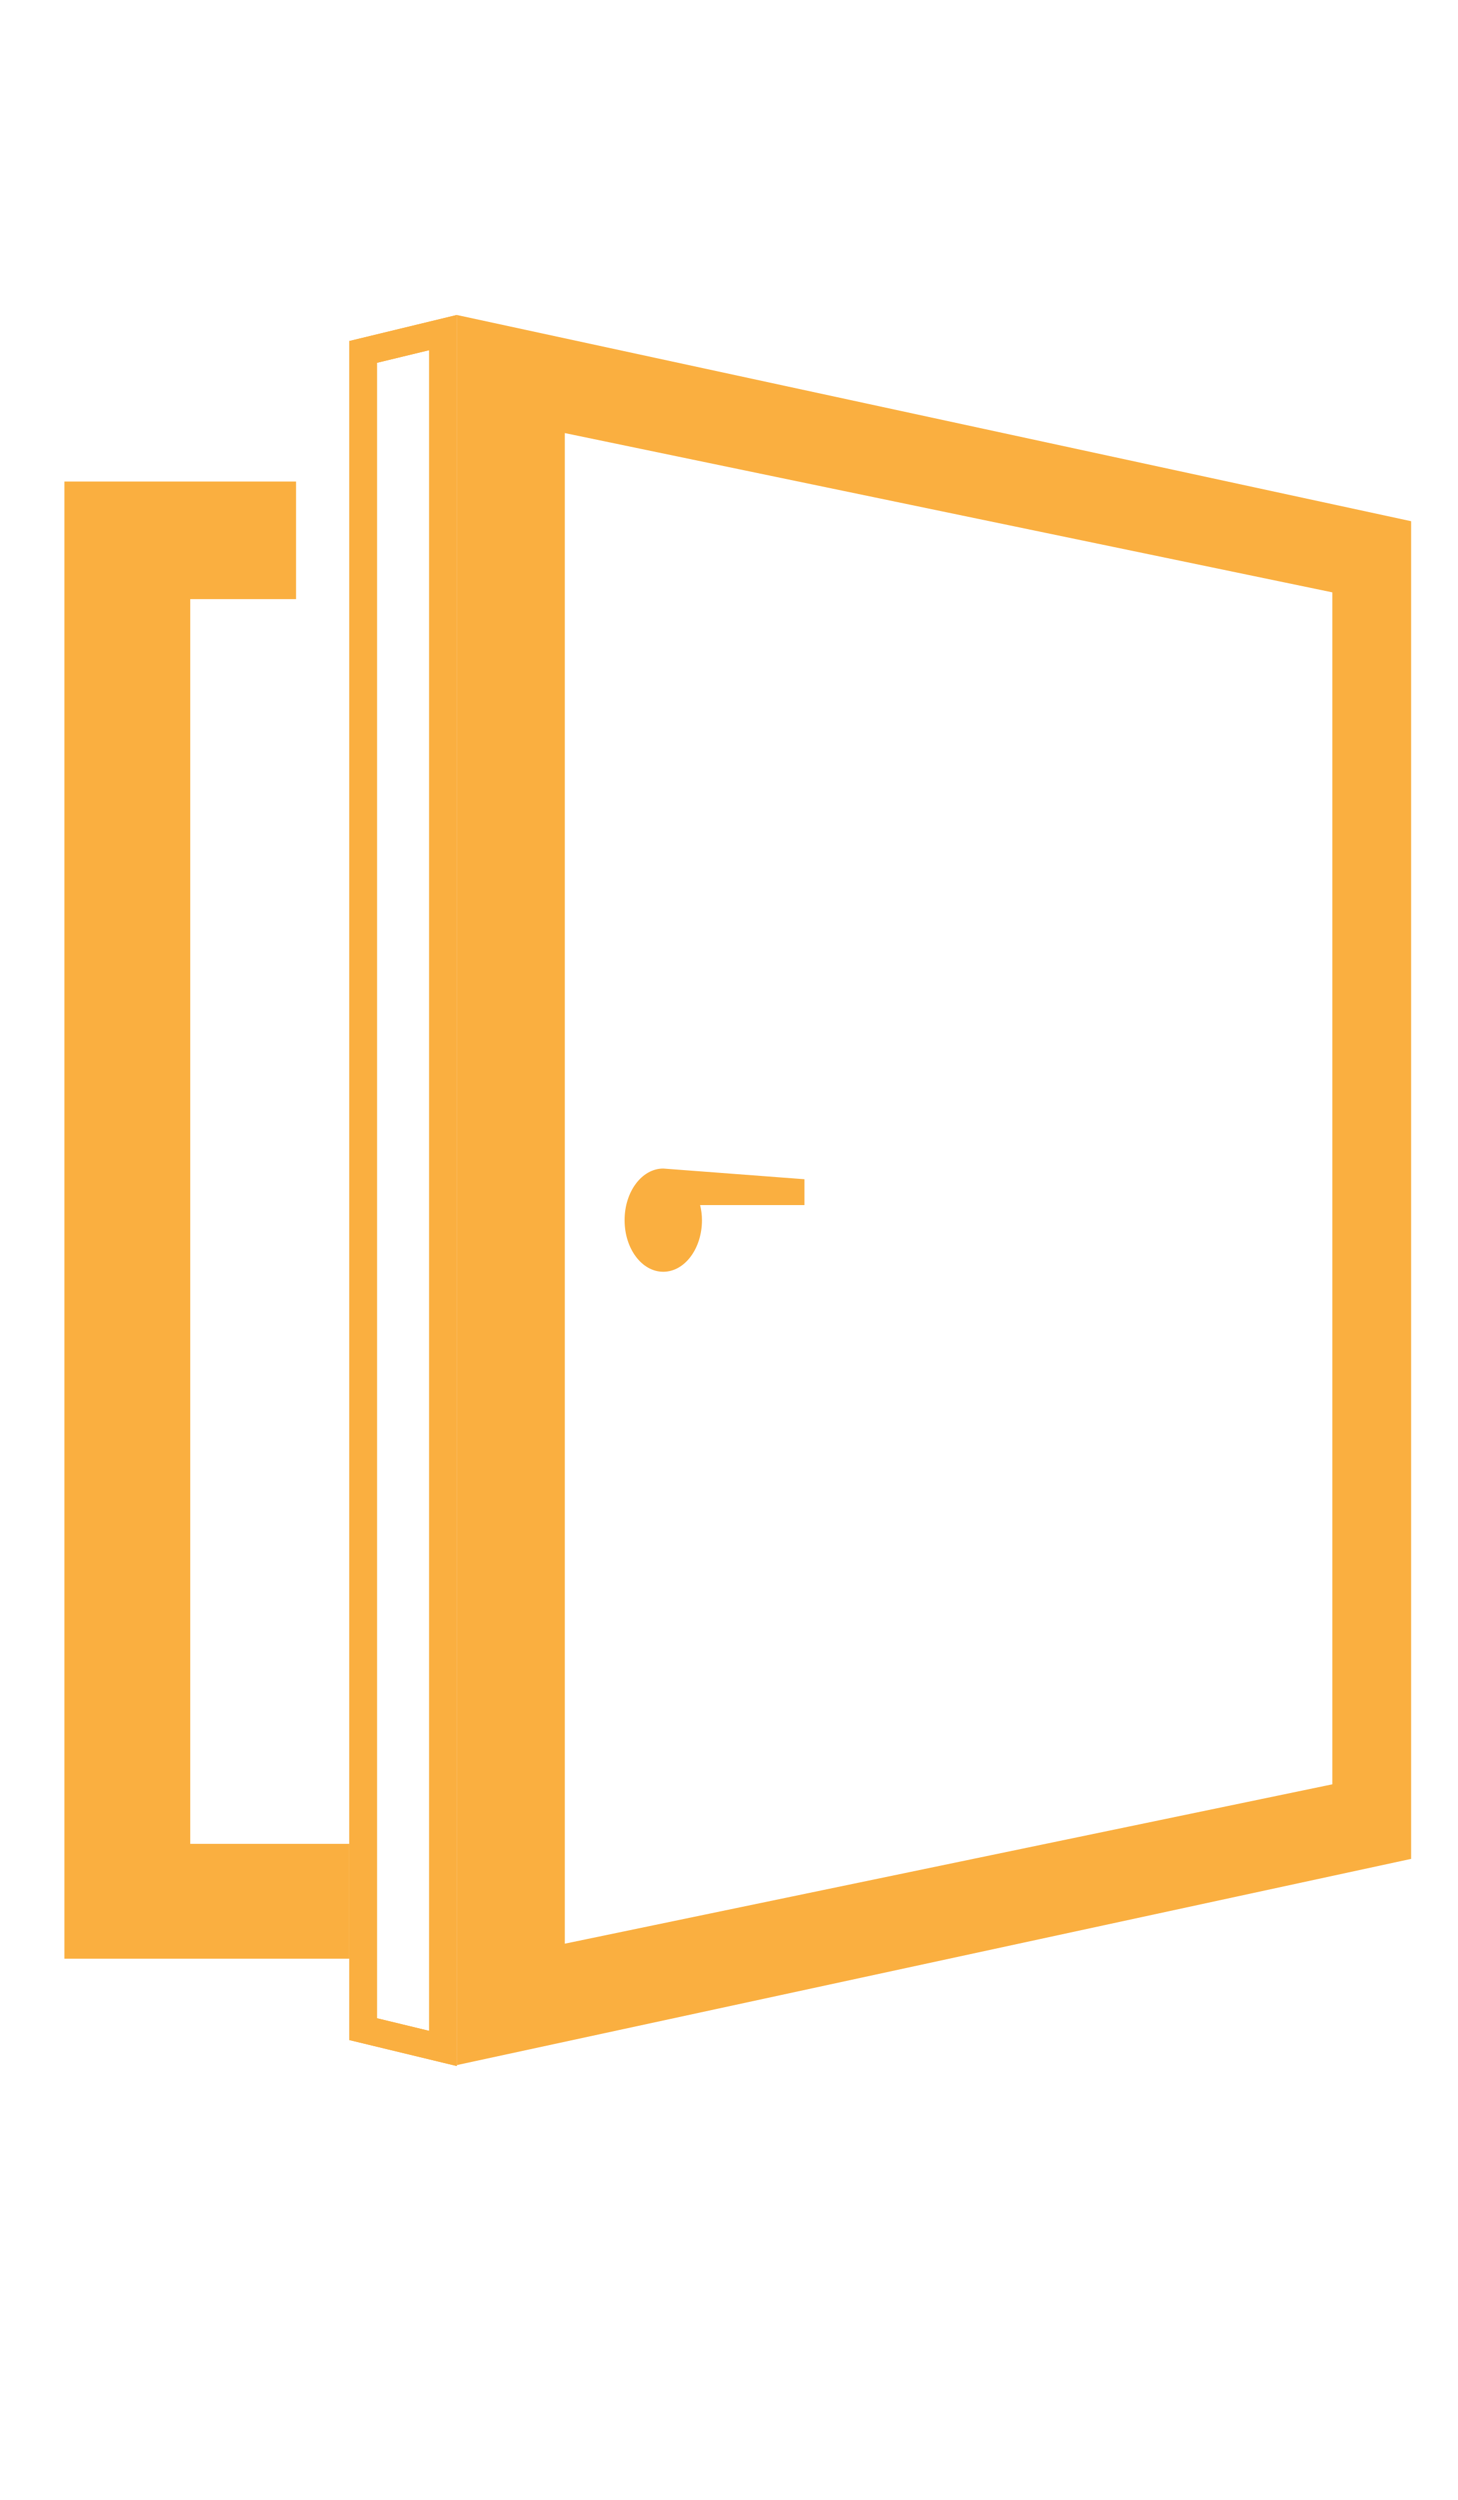
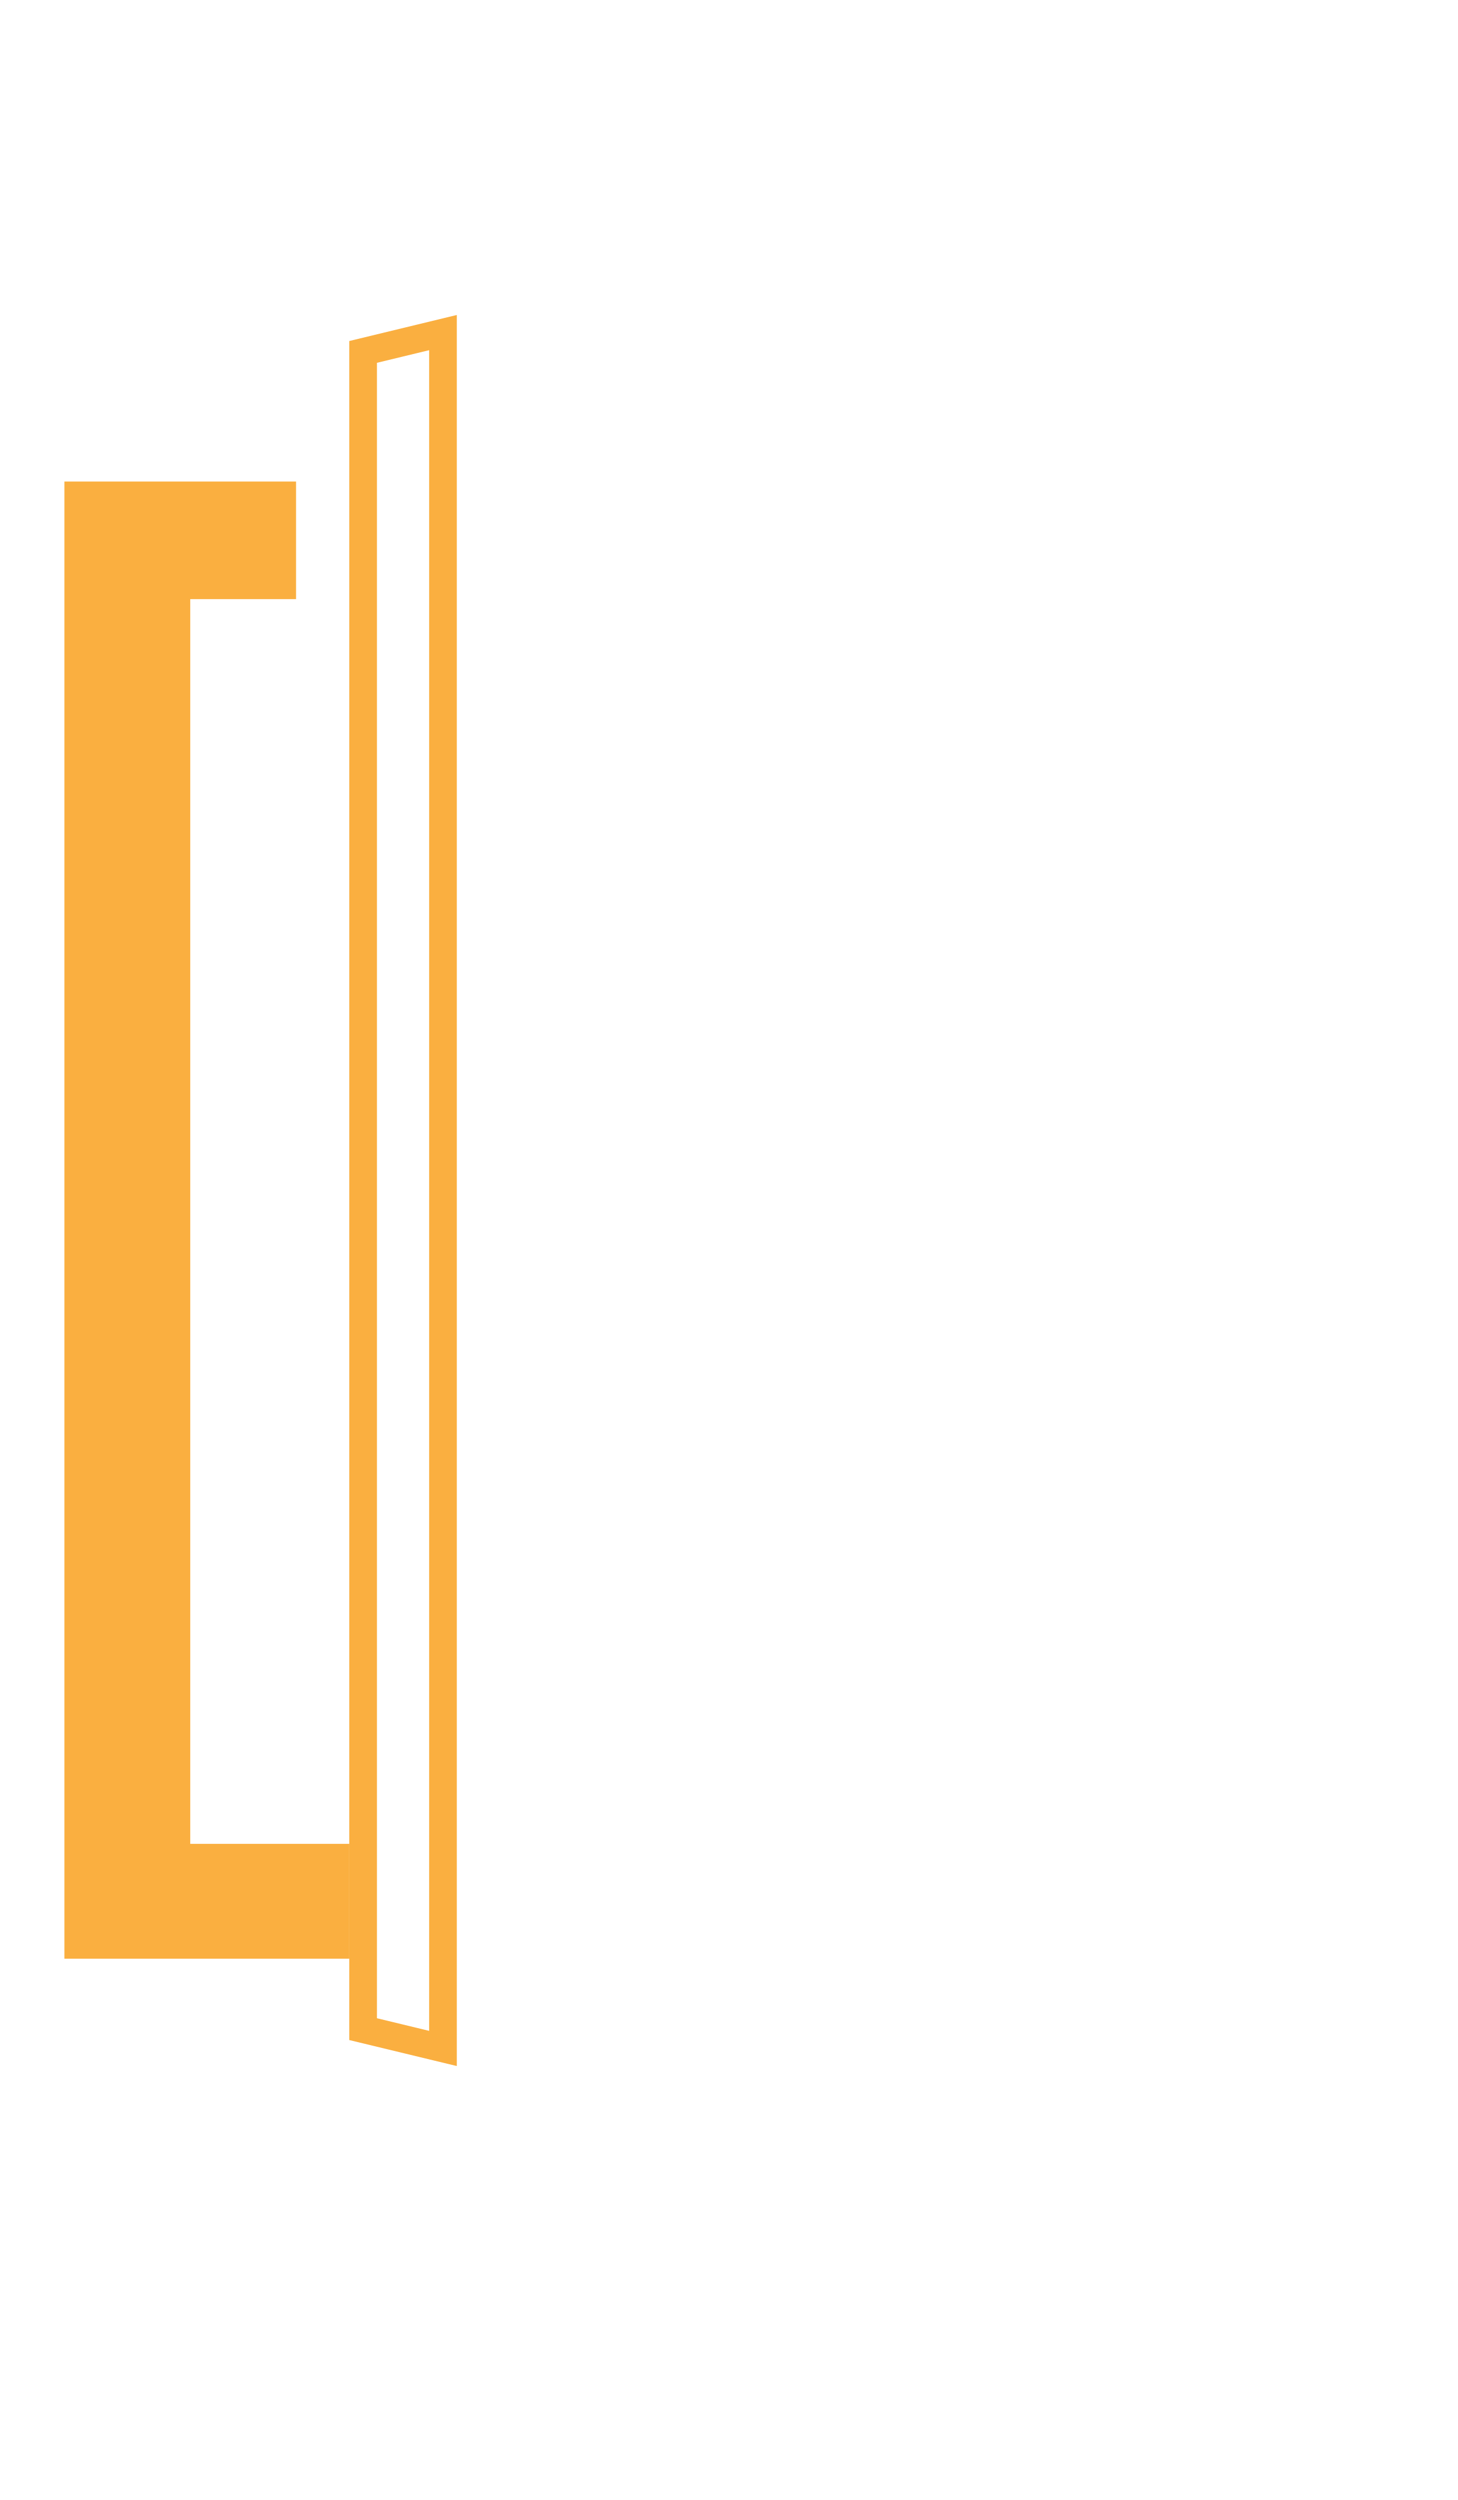
<svg xmlns="http://www.w3.org/2000/svg" version="1.1" id="Layer_1" x="0px" y="0px" width="70px" height="120px" viewBox="0 0 70 120" style="enable-background:new 0 0 70 120;" xml:space="preserve">
-   <path style="fill:#FAAF40;" d="M38.624,57.848h-5.01c0.054,0.229,0.088,0.471,0.088,0.724c0,1.37-0.832,2.477-1.858,2.477  c-1.027,0-1.857-1.106-1.857-2.477s0.831-2.478,1.857-2.478l6.779,0.513V57.848z" />
-   <path style="fill:#FAAF40;" d="M21.932,15.12v84.011l45.818-9.899V25.02L21.932,15.12z M63.966,85.654l-0.371,0.076l-36.478,7.573  V20.789l36.849,7.646V85.654z" />
-   <path style="fill:#FAAF40;" d="M20.603,16.81v80.678l-2.505-0.606V17.416L20.603,16.81 M21.932,15.12l-5.163,1.25v81.559  l5.163,1.248V15.12L21.932,15.12z" />
  <path style="fill:#FAAF40;" d="M20.603,16.81v80.678l-2.505-0.606V17.416L20.603,16.81 M21.932,15.12l-5.163,1.25v81.559  l5.163,1.248V15.12L21.932,15.12z" />
  <polygon style="fill:#FAAF40;" points="9.134,88.511 9.134,28.76 14.214,28.76 14.214,23.115 3.092,23.115 3.092,94.023   16.769,94.023 16.769,88.511 " />
</svg>